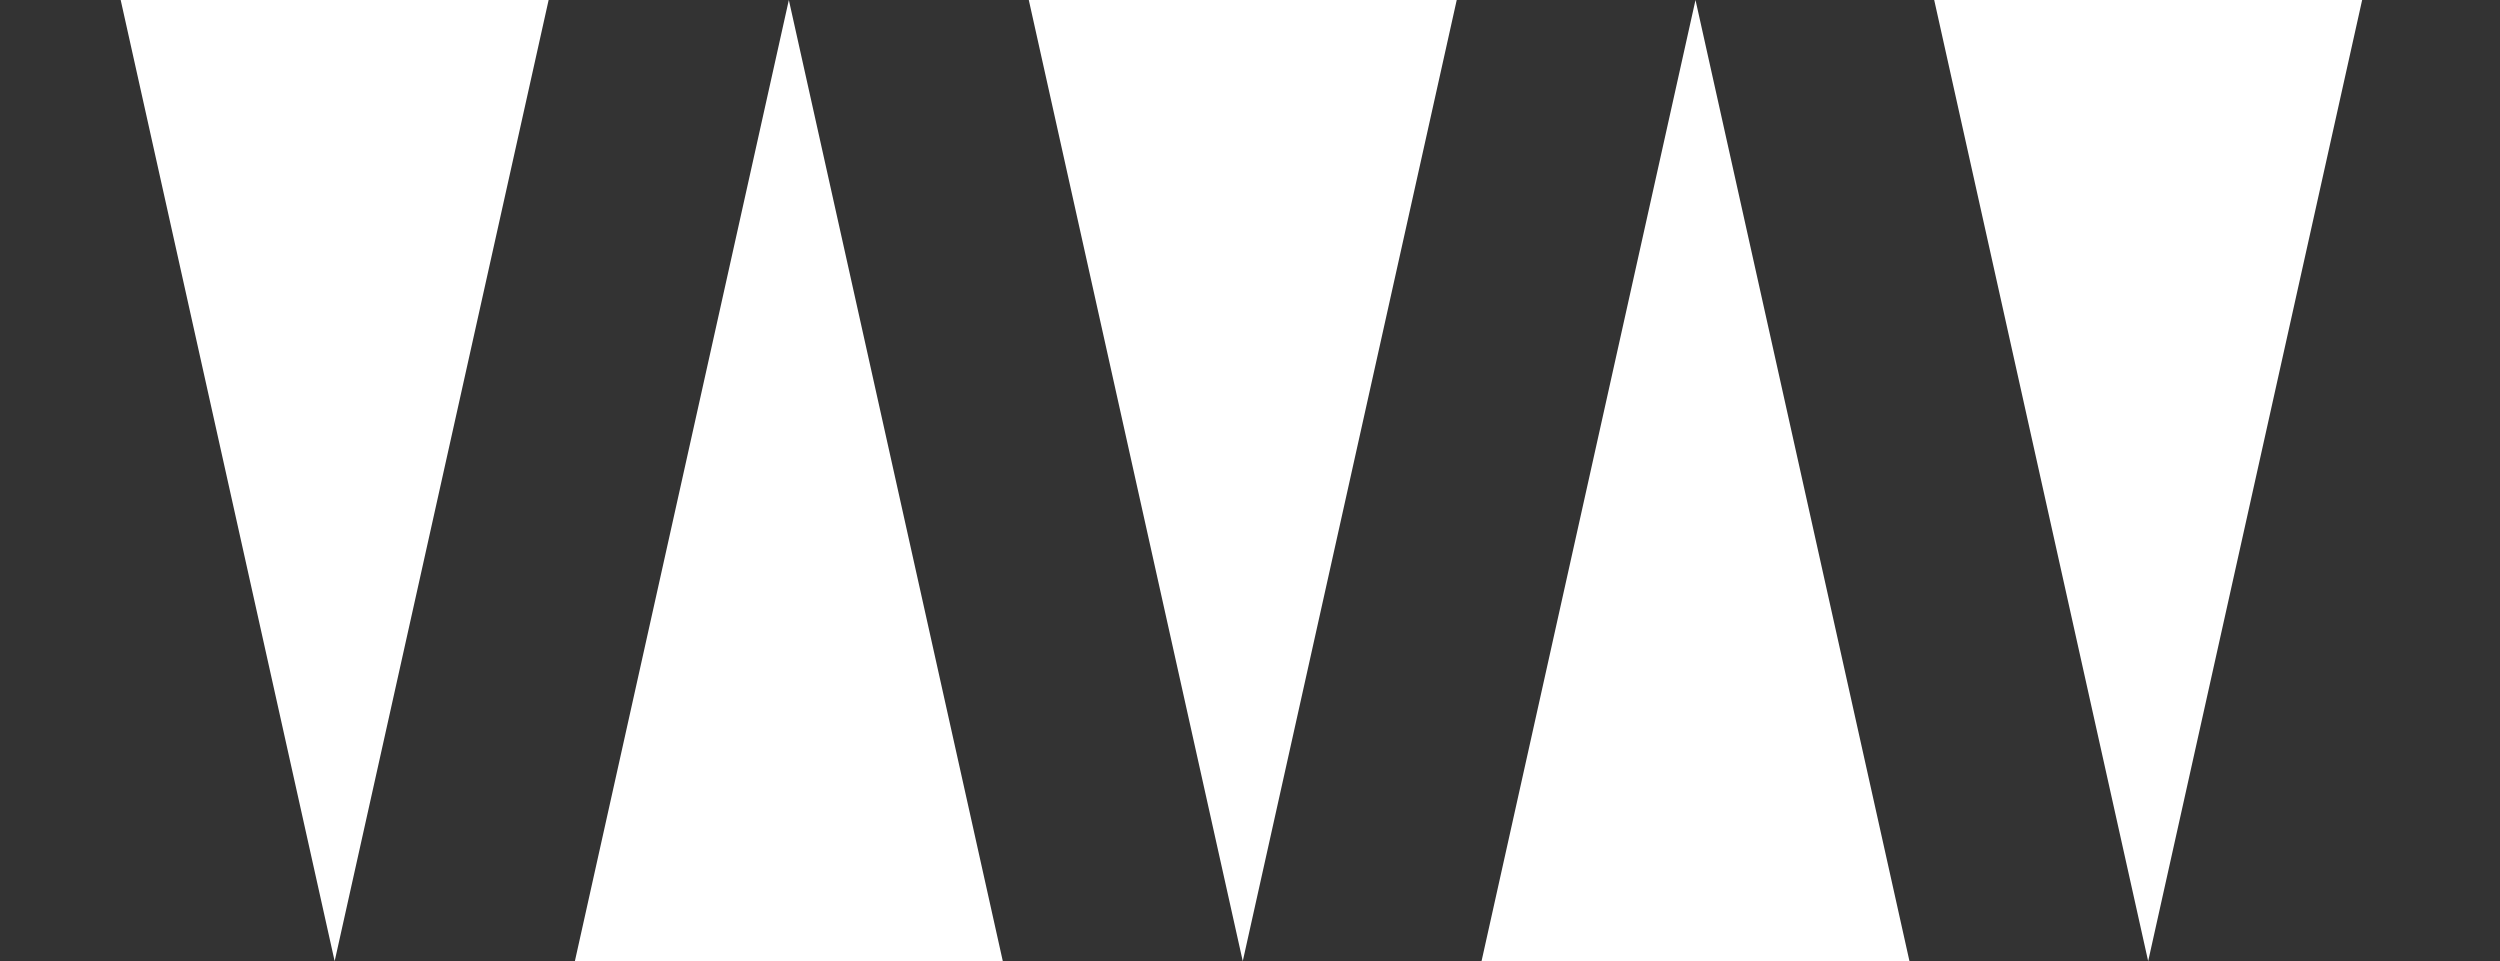
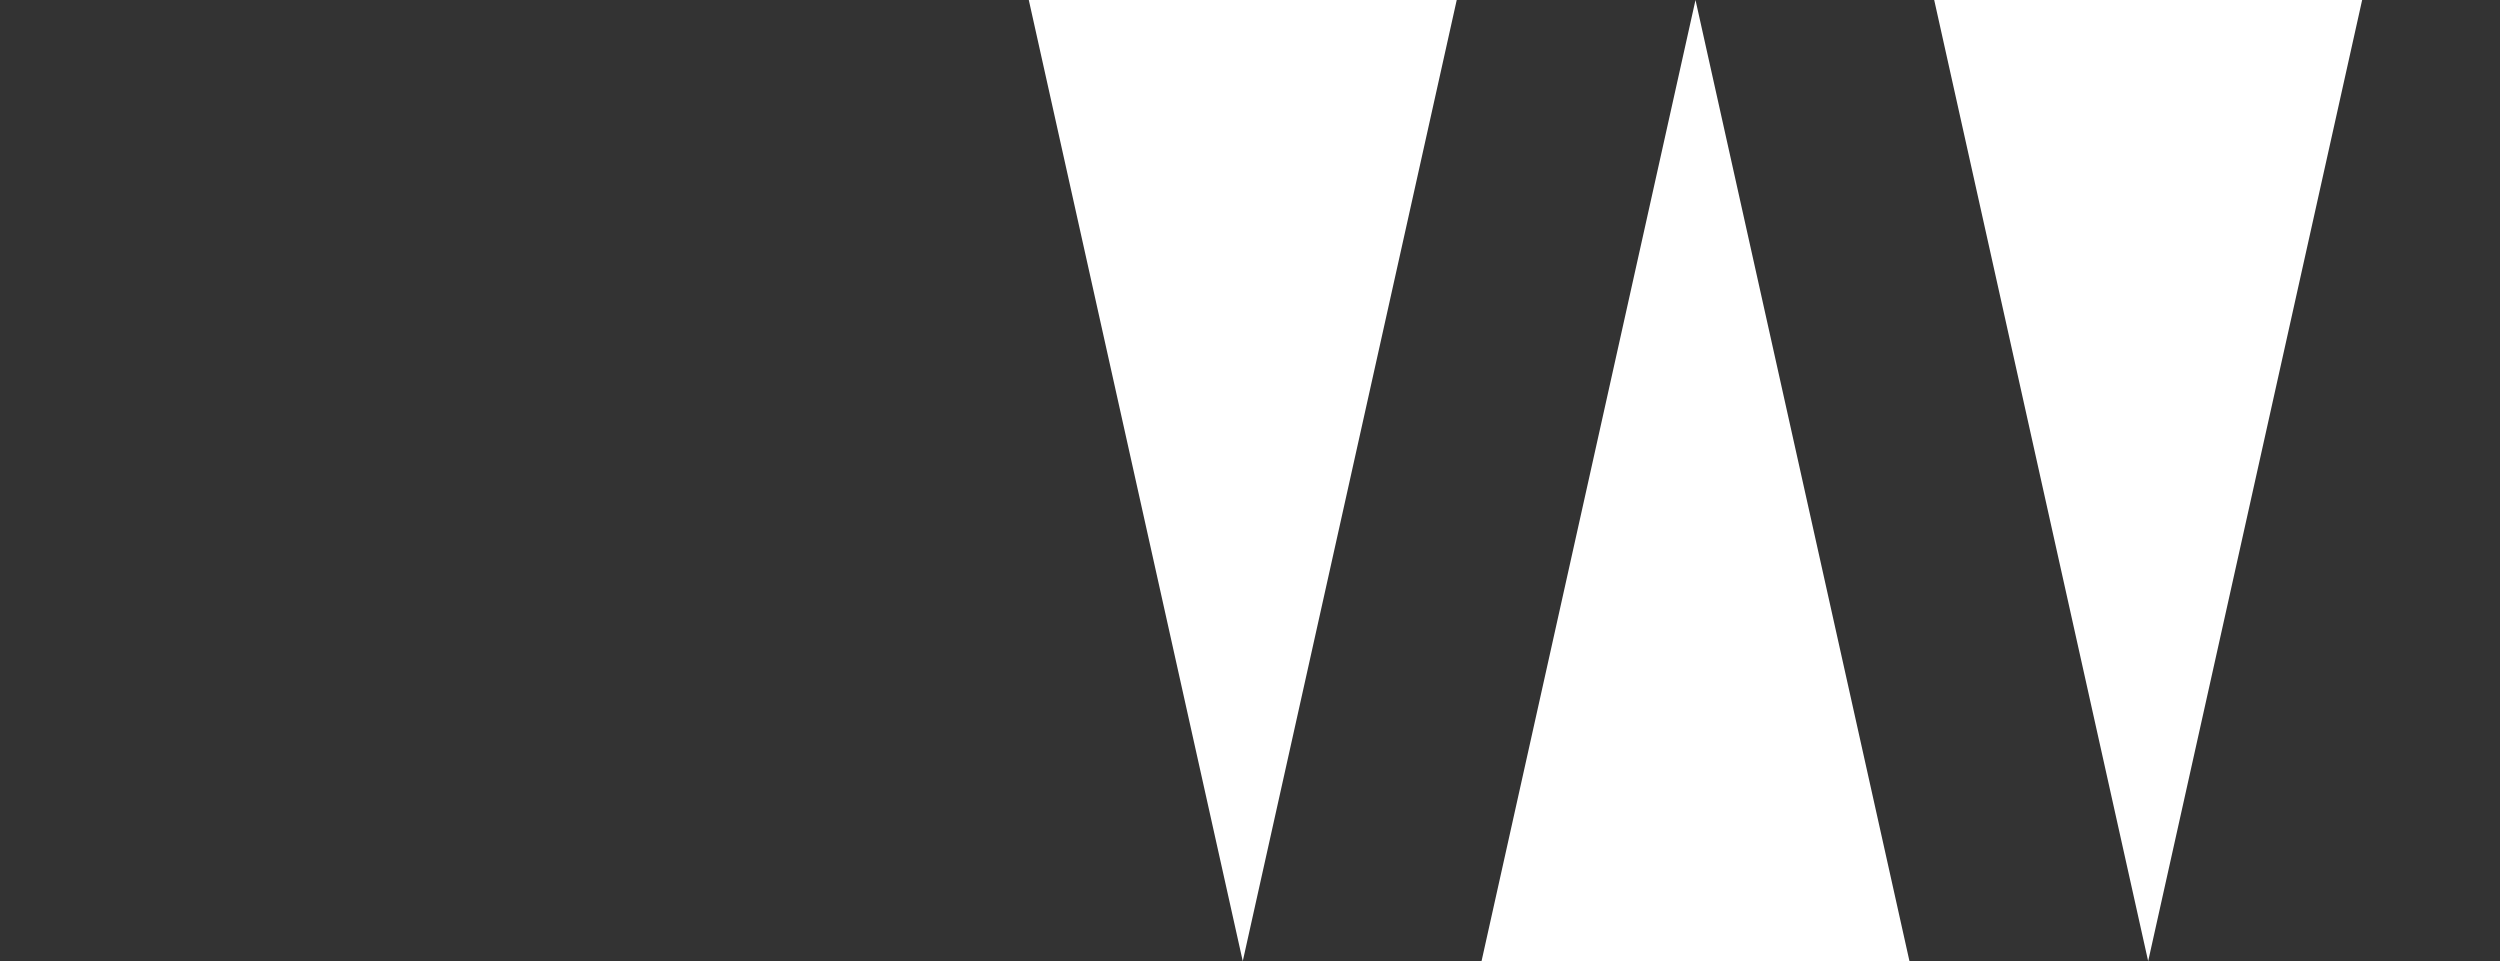
<svg xmlns="http://www.w3.org/2000/svg" version="1.1" id="Vrstva_1" x="0px" y="0px" width="801.777px" height="308.266px" viewBox="0 0 801.777 308.266" enable-background="new 0 0 801.777 308.266" xml:space="preserve">
  <rect x="0" y="0" width="801.777" height="308.266" fill="#333333" stroke="none" />
-   <polygon fill="#FFFFFF" points="38.705,0 107.328,308.266 175.951,0 " />
  <polygon fill="#FFFFFF" points="329.944,0 398.567,308.266 467.191,0 " />
-   <polygon fill="#FFFFFF" points="252.991,0 184.367,308.266 321.613,308.266 " />
  <polygon fill="#FFFFFF" points="543.765,0 475.142,308.266 612.388,308.266 " />
  <polygon fill="#FFFFFF" points="620.318,0 688.939,308.266 757.564,0.002 757.564,0 " />
</svg>